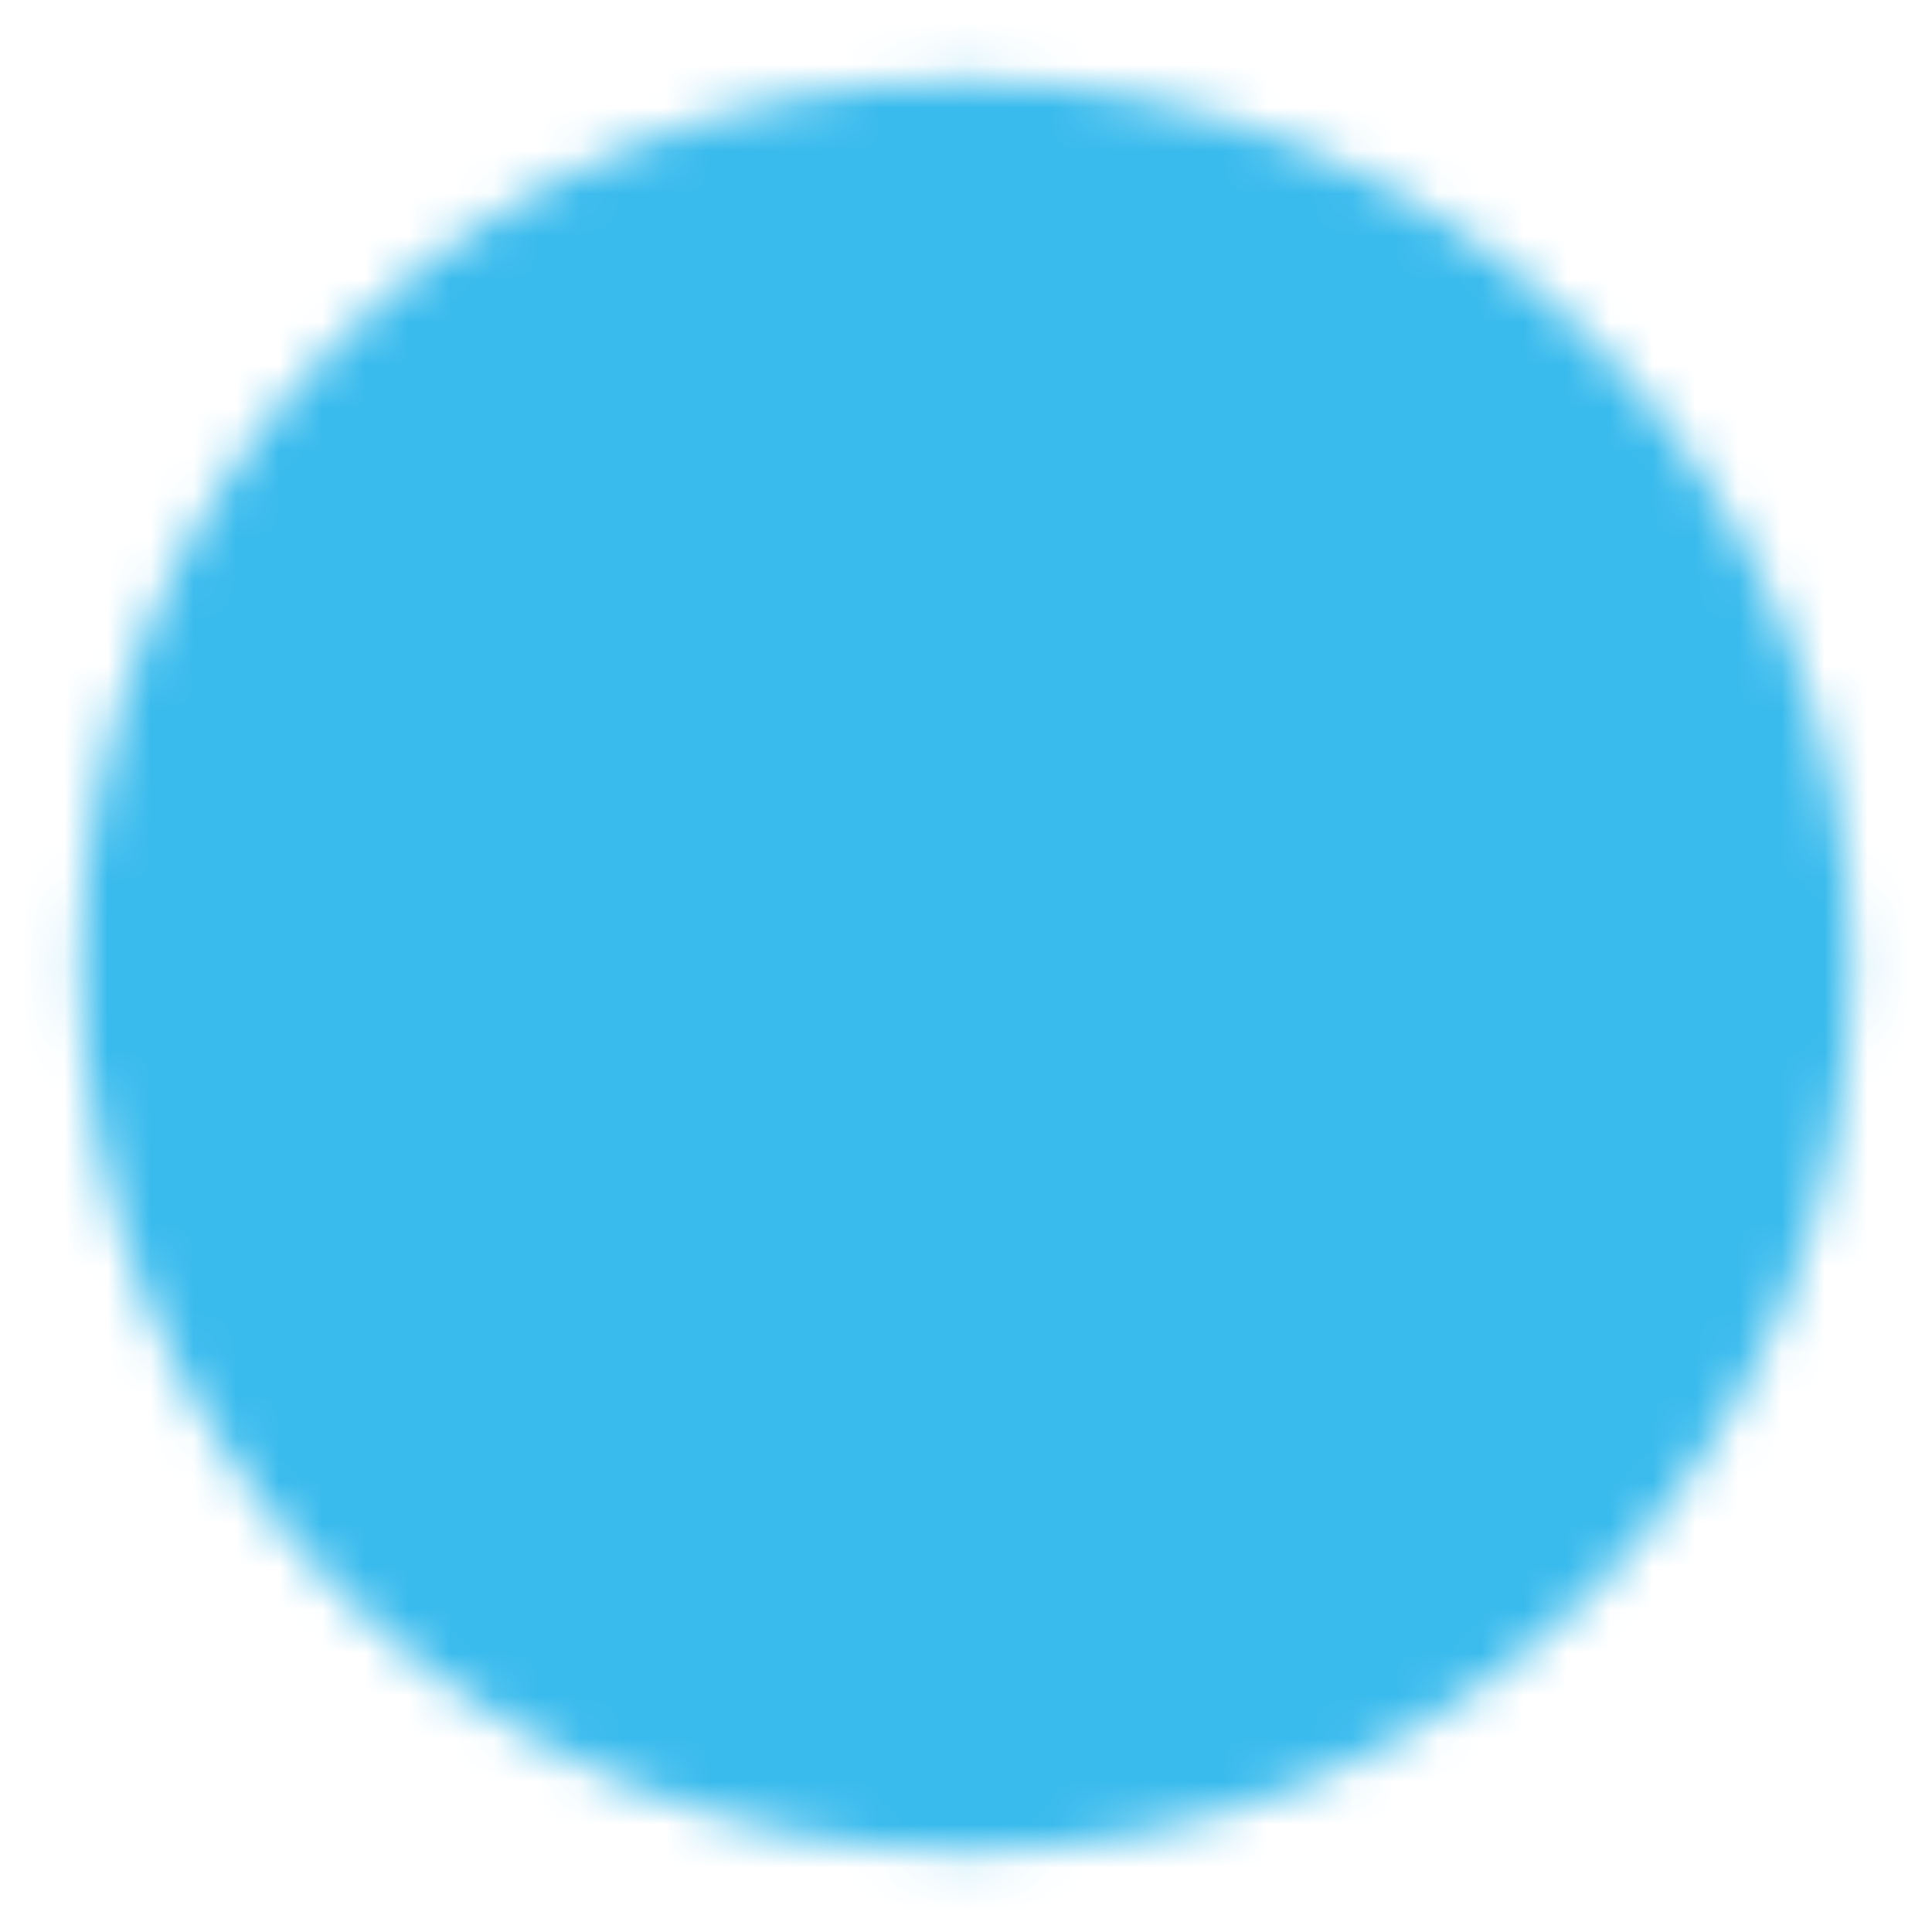
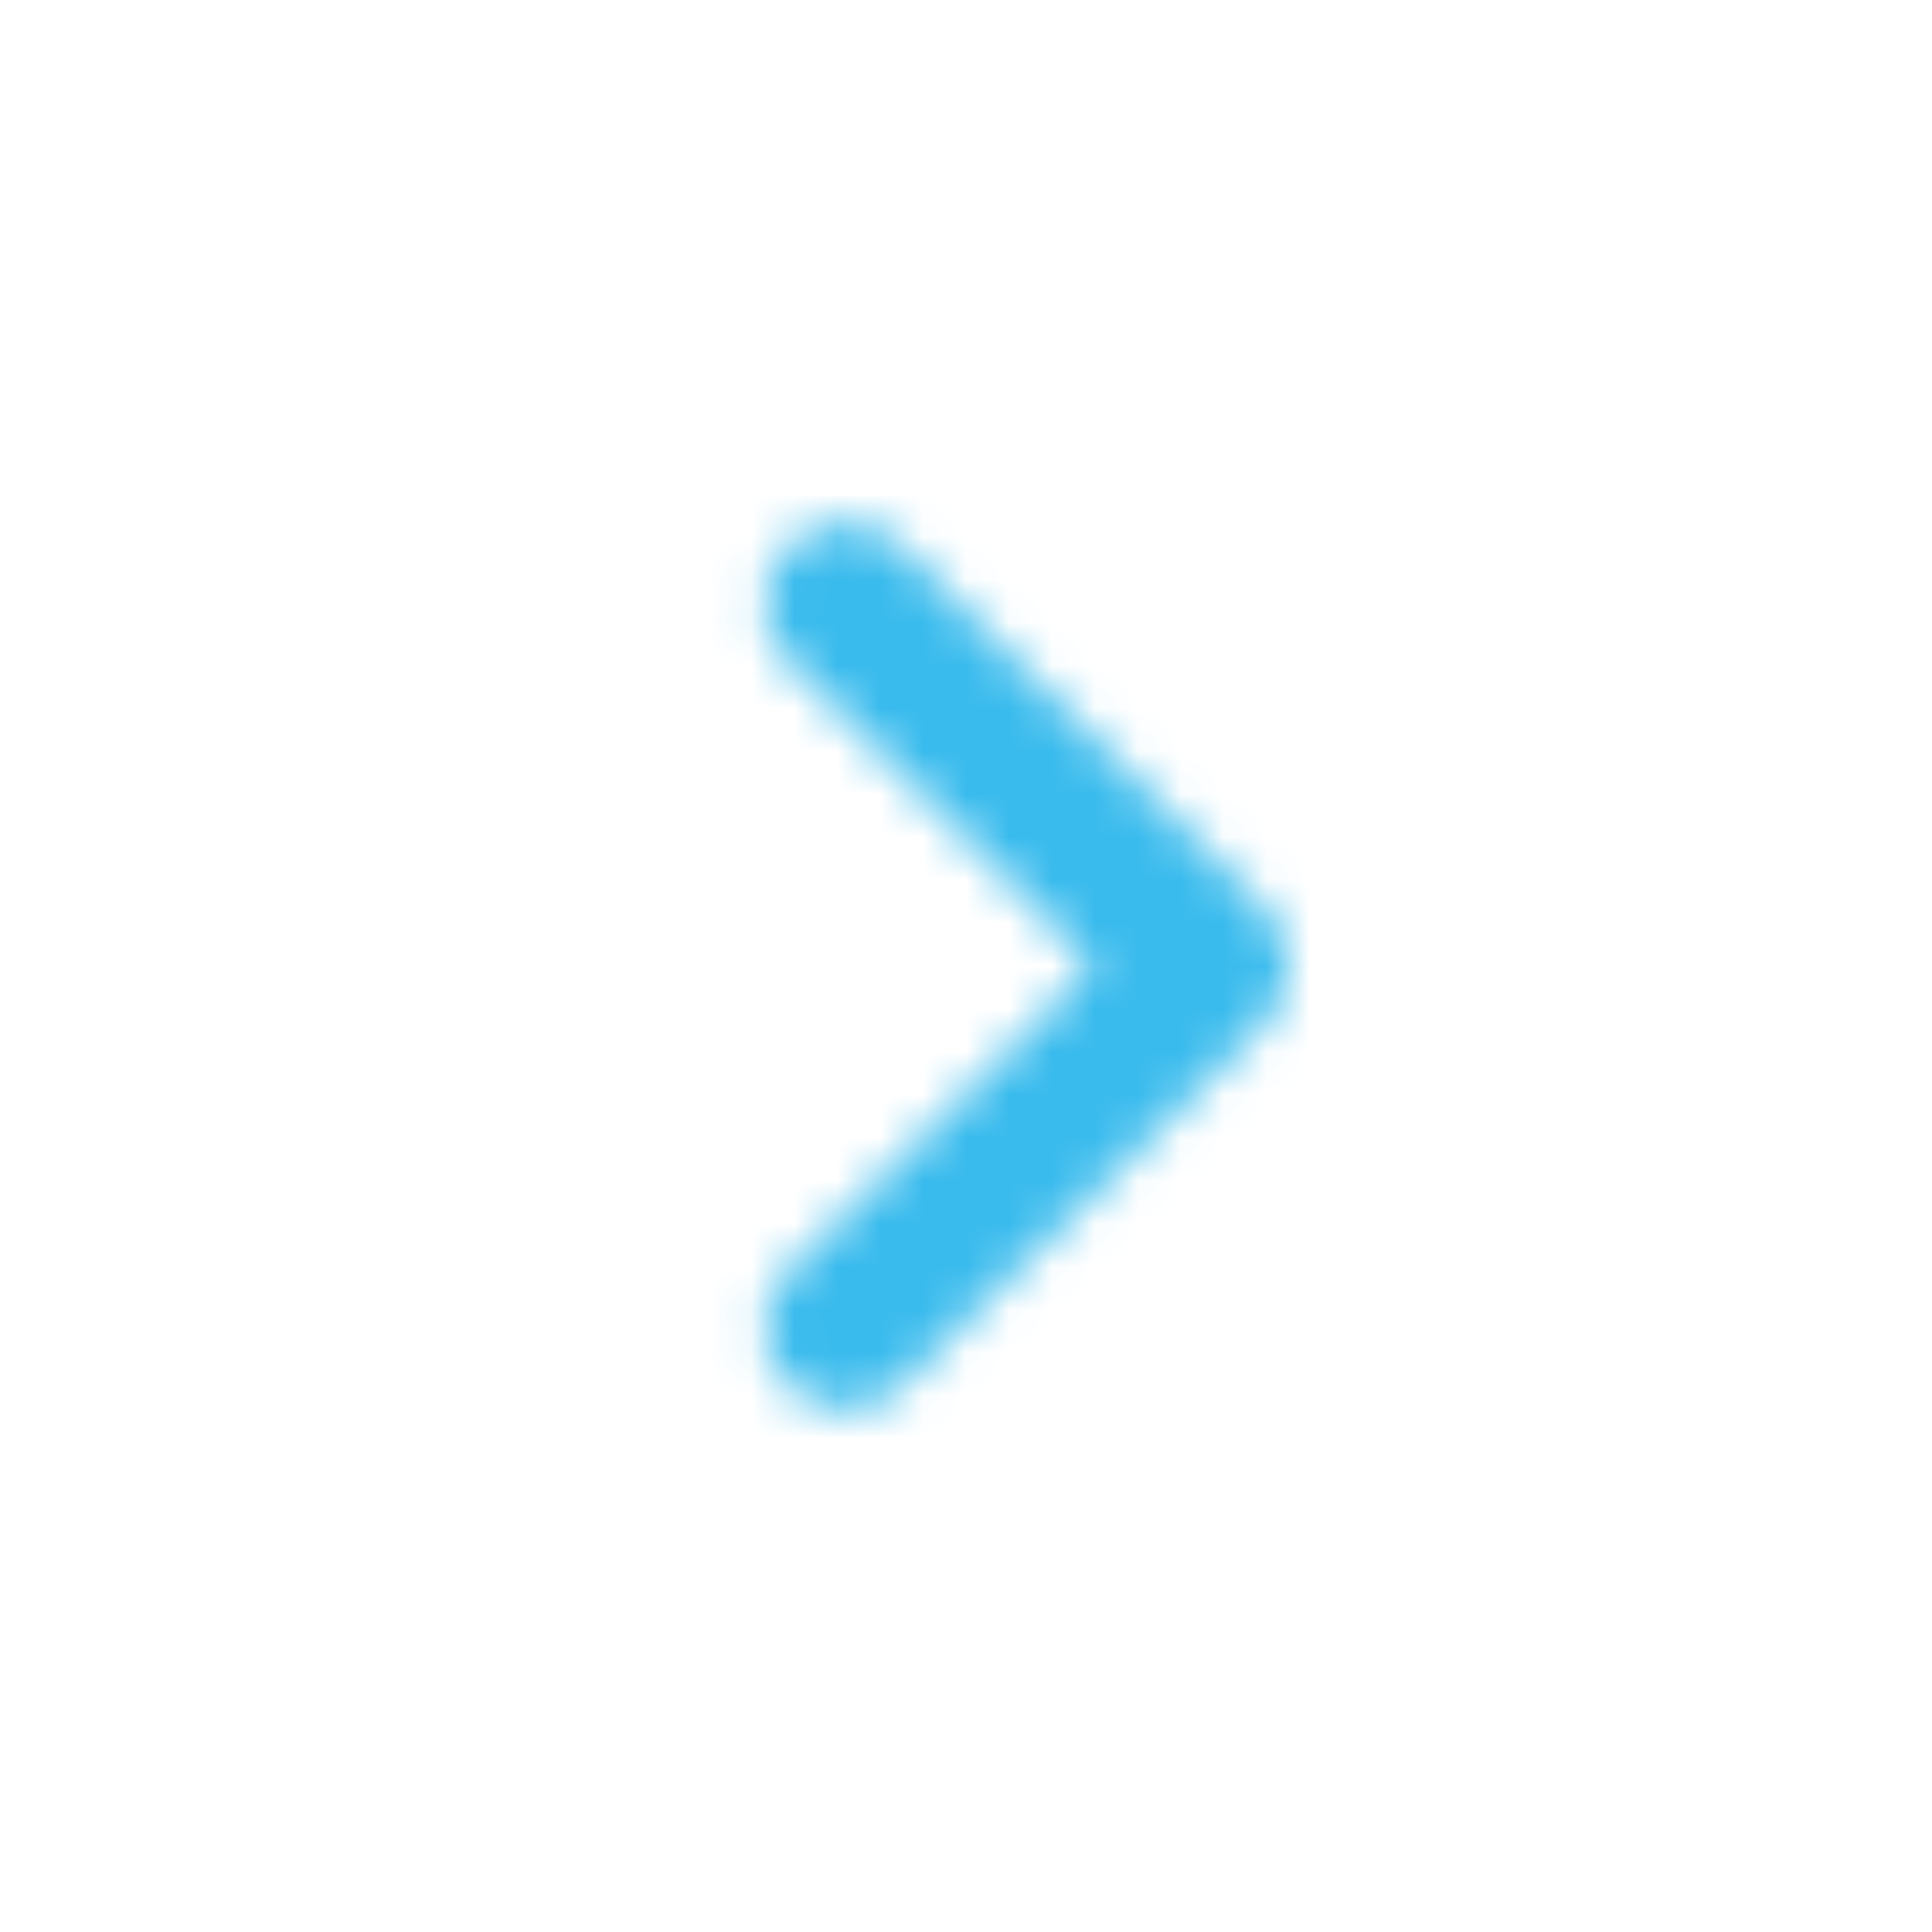
<svg xmlns="http://www.w3.org/2000/svg" width="45" height="45" viewBox="0 0 45 45" fill="none">
  <mask id="mask0_52_2588" style="mask-type:luminance" maskUnits="userSpaceOnUse" x="1" y="1" width="43" height="43">
-     <path d="M22.5 3.75C12.144 3.75 3.75 12.144 3.75 22.5C3.75 32.856 12.144 41.25 22.5 41.25C32.856 41.25 41.25 32.856 41.25 22.5C41.25 12.144 32.856 3.75 22.5 3.75Z" fill="white" stroke="white" stroke-width="3.75" stroke-linejoin="round" />
    <path d="M19.688 14.062L28.125 22.5L19.688 30.938" stroke="black" stroke-width="3.75" stroke-linecap="round" stroke-linejoin="round" />
  </mask>
  <g mask="url(#mask0_52_2588)">
    <path d="M45 45L2.86102e-06 45L6.79505e-06 -1.073e-06L45 2.86102e-06L45 45Z" fill="#39BBED" />
  </g>
</svg>